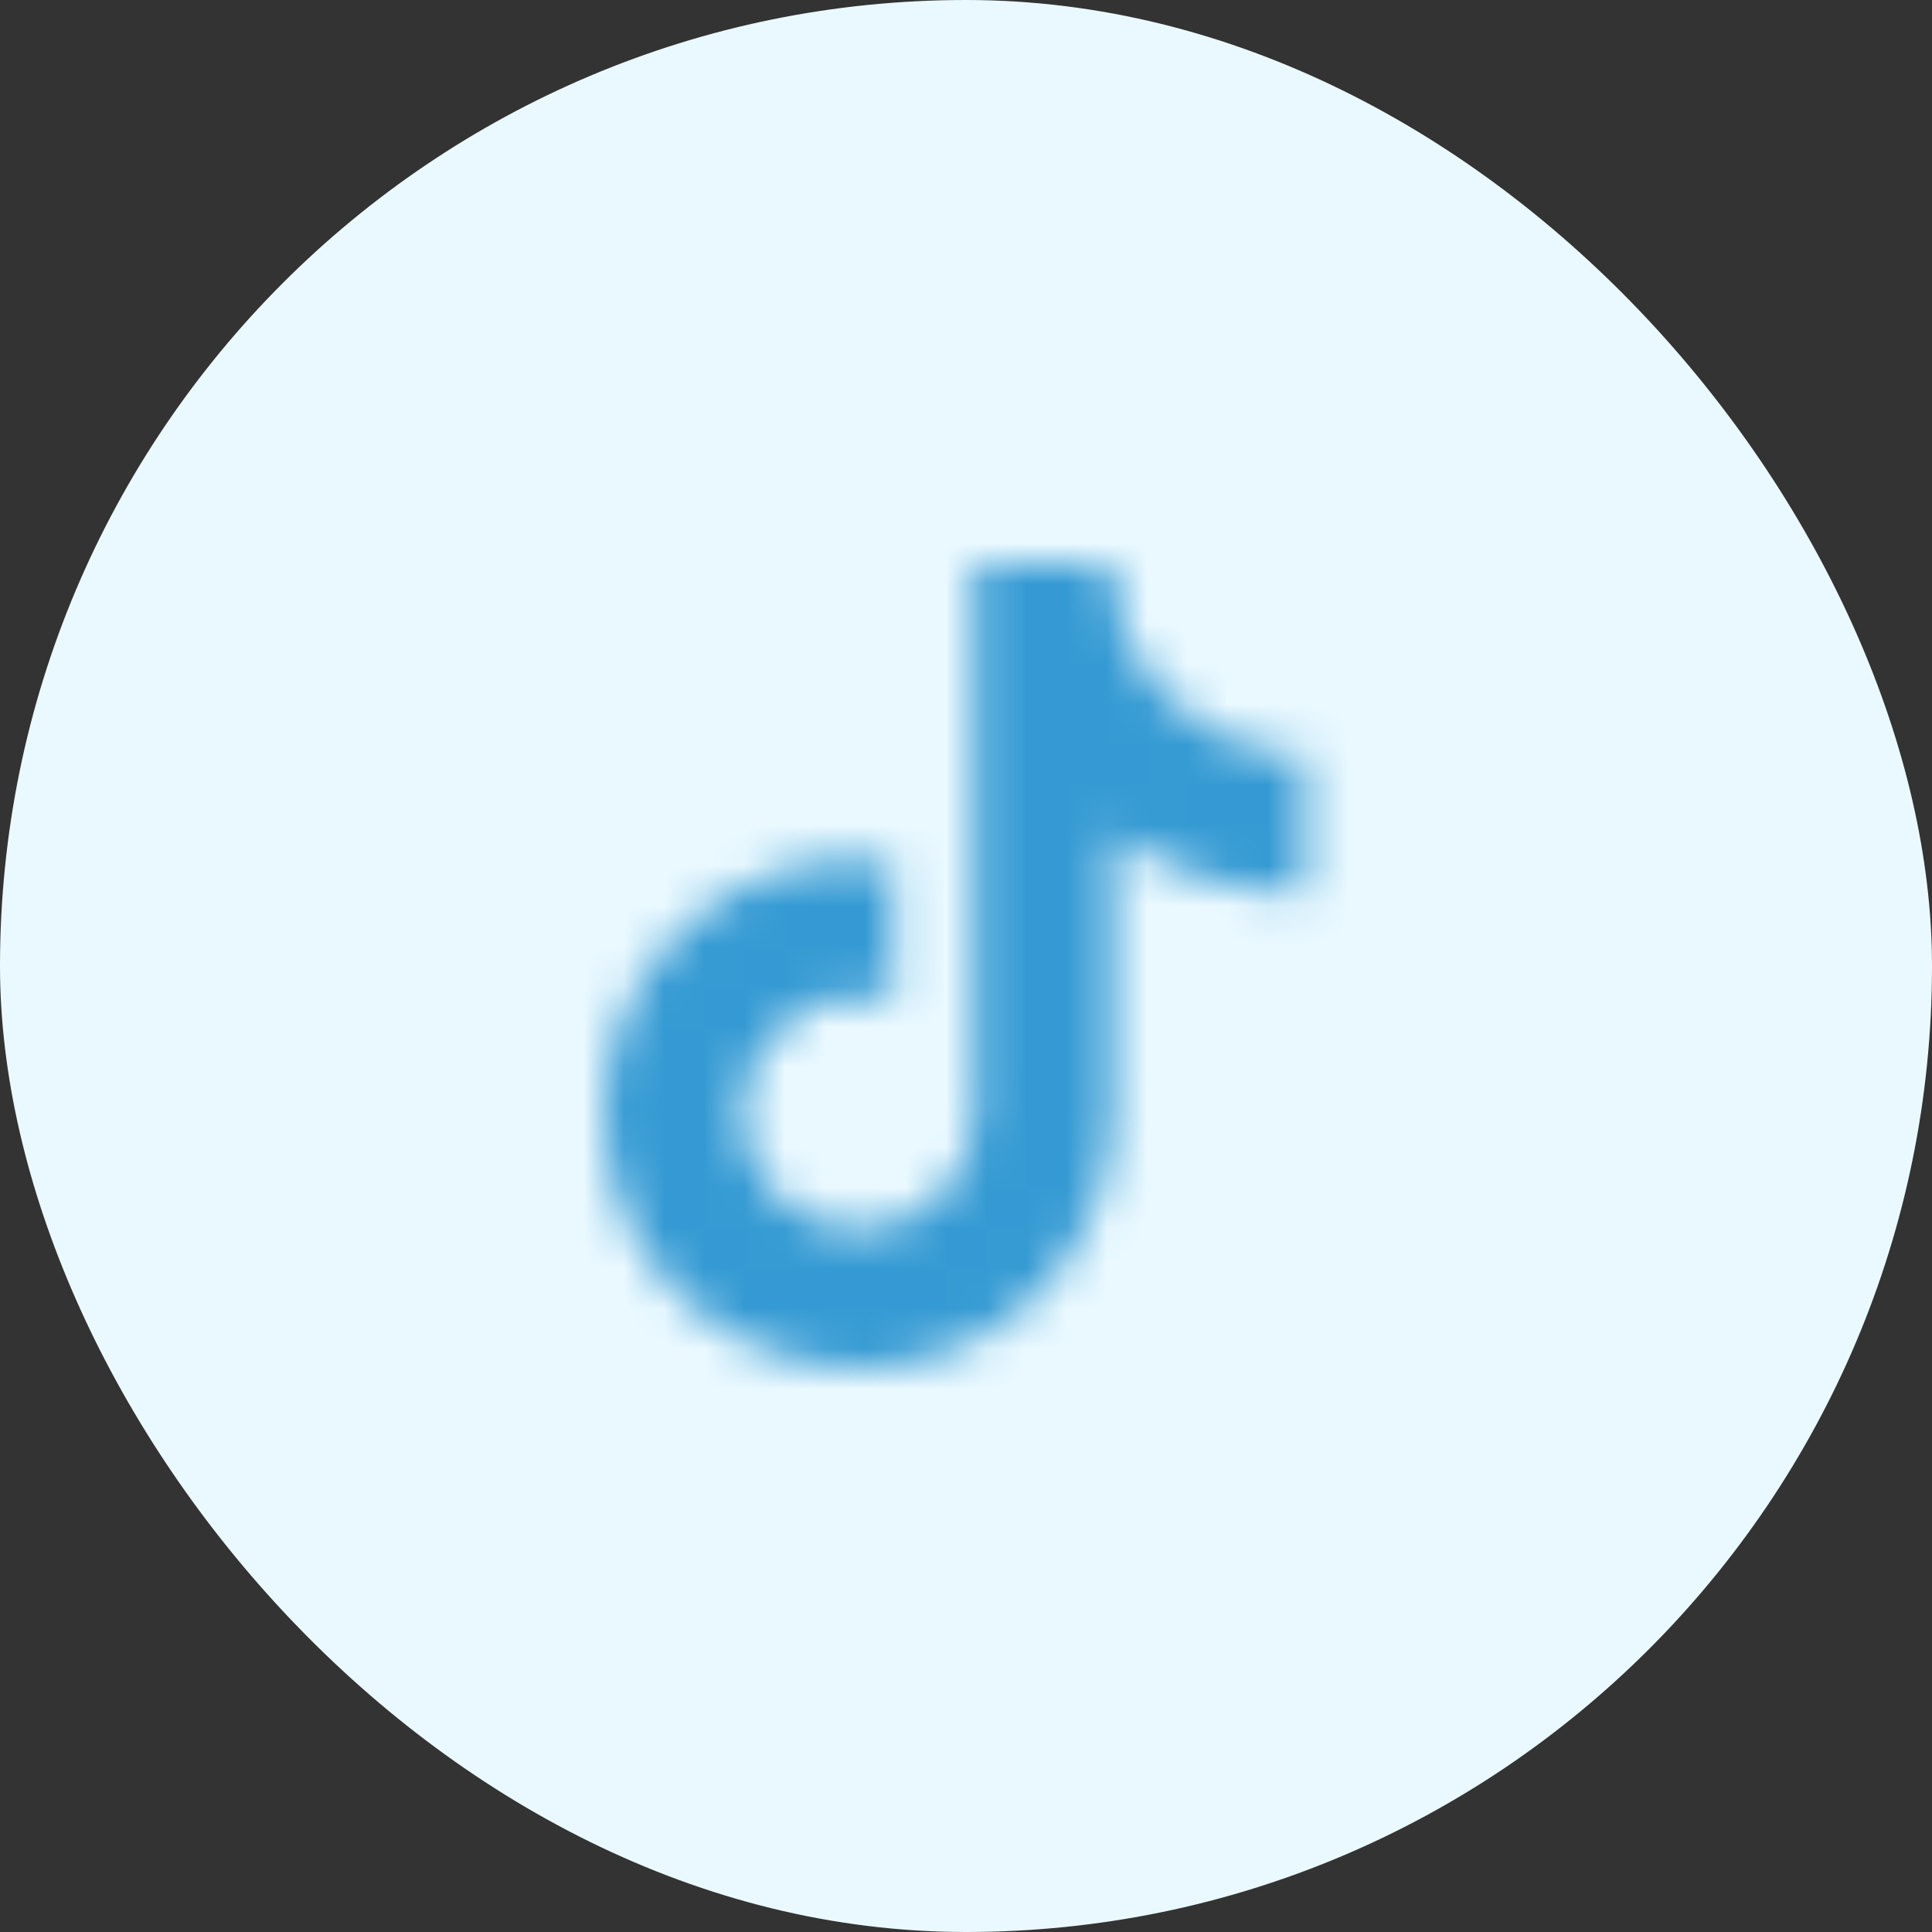
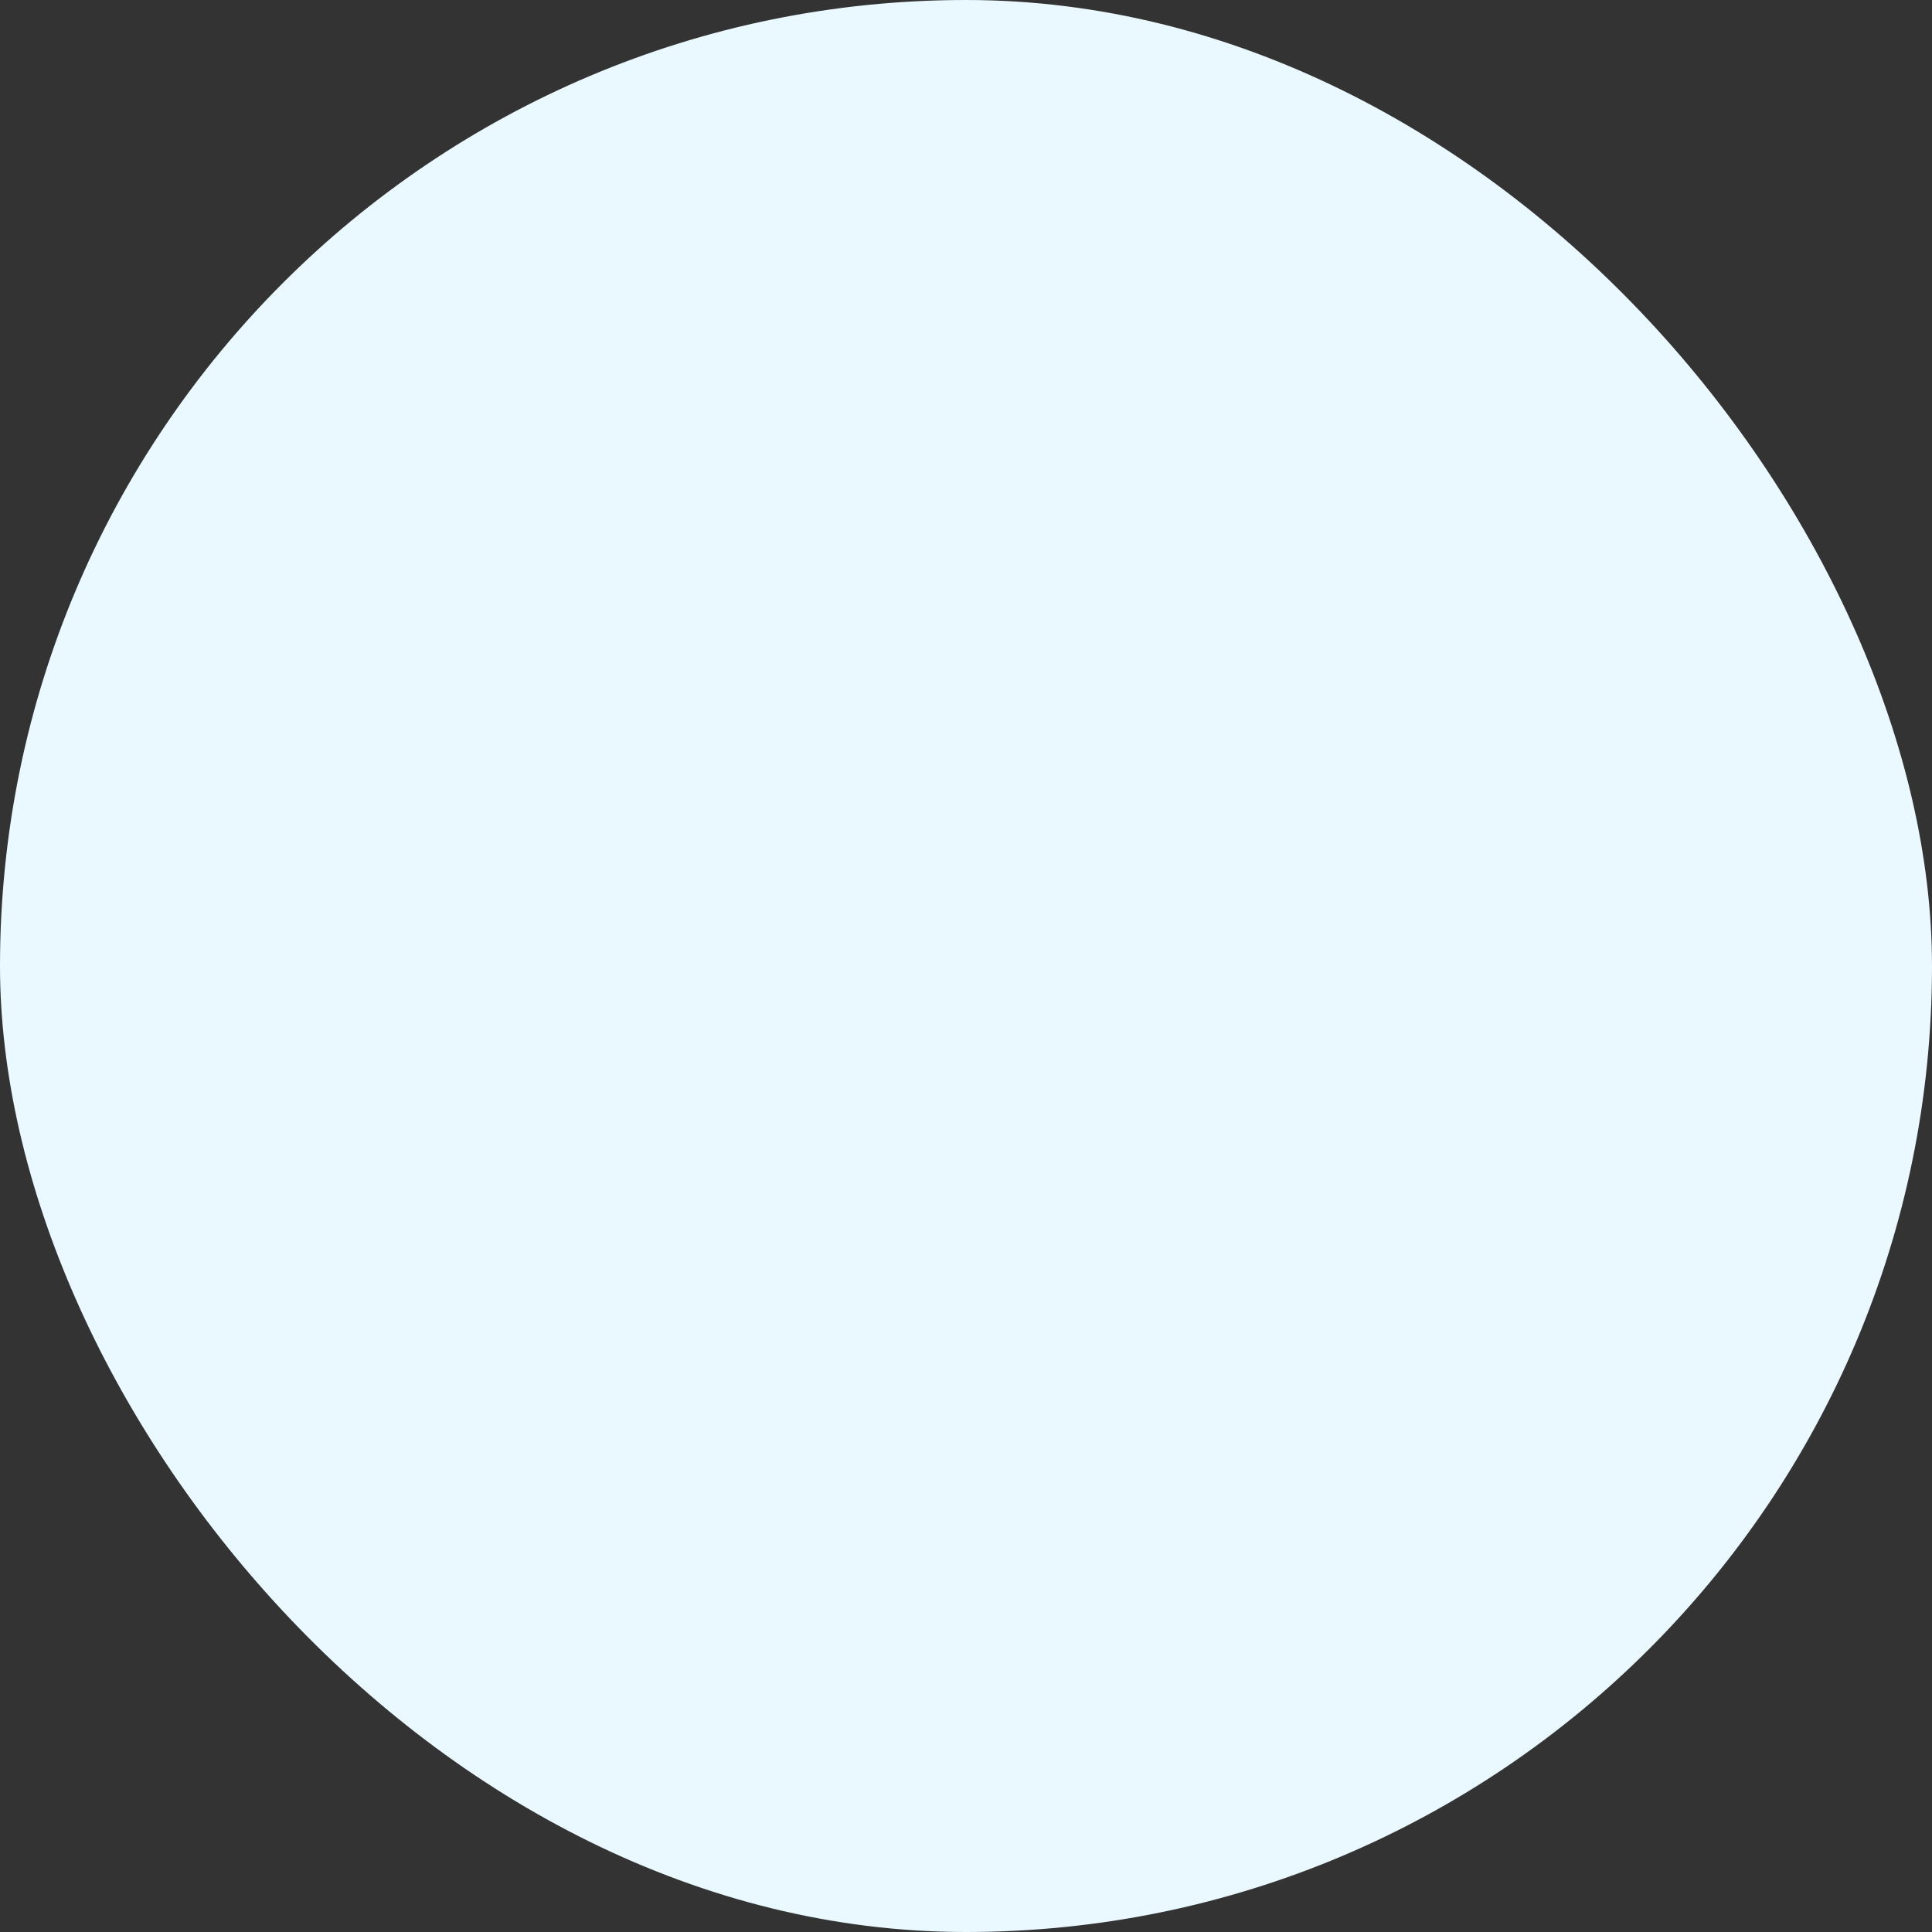
<svg xmlns="http://www.w3.org/2000/svg" width="48" height="48" viewBox="0 0 48 48" fill="none">
  <rect x="0" y="0" width="48" height="48" fill="#333333" stroke="none" />
  <rect width="48" height="48" rx="24" fill="#EAF9FF" />
  <mask id="mask0_362_1512" style="mask-type:alpha" maskUnits="userSpaceOnUse" x="15" y="14" width="18" height="20">
-     <path d="M28.822 17.133C28.063 16.266 27.644 15.153 27.644 14H24.211V27.778C24.185 28.523 23.87 29.23 23.333 29.748C22.796 30.266 22.079 30.555 21.333 30.556C19.756 30.556 18.444 29.267 18.444 27.667C18.444 25.756 20.289 24.322 22.189 24.911V21.4C18.356 20.889 15 23.867 15 27.667C15 31.367 18.067 34 21.322 34C24.811 34 27.644 31.167 27.644 27.667V20.678C29.037 21.678 30.708 22.214 32.422 22.211V18.778C32.422 18.778 30.333 18.878 28.822 17.133Z" fill="#359AD3" />
+     <path d="M28.822 17.133C28.063 16.266 27.644 15.153 27.644 14H24.211V27.778C24.185 28.523 23.87 29.23 23.333 29.748C22.796 30.266 22.079 30.555 21.333 30.556C19.756 30.556 18.444 29.267 18.444 27.667C18.444 25.756 20.289 24.322 22.189 24.911V21.4C18.356 20.889 15 23.867 15 27.667C24.811 34 27.644 31.167 27.644 27.667V20.678C29.037 21.678 30.708 22.214 32.422 22.211V18.778C32.422 18.778 30.333 18.878 28.822 17.133Z" fill="#359AD3" />
  </mask>
  <g mask="url(#mask0_362_1512)">
-     <rect x="12" y="12" width="24" height="24" fill="#359AD3" />
-   </g>
+     </g>
</svg>